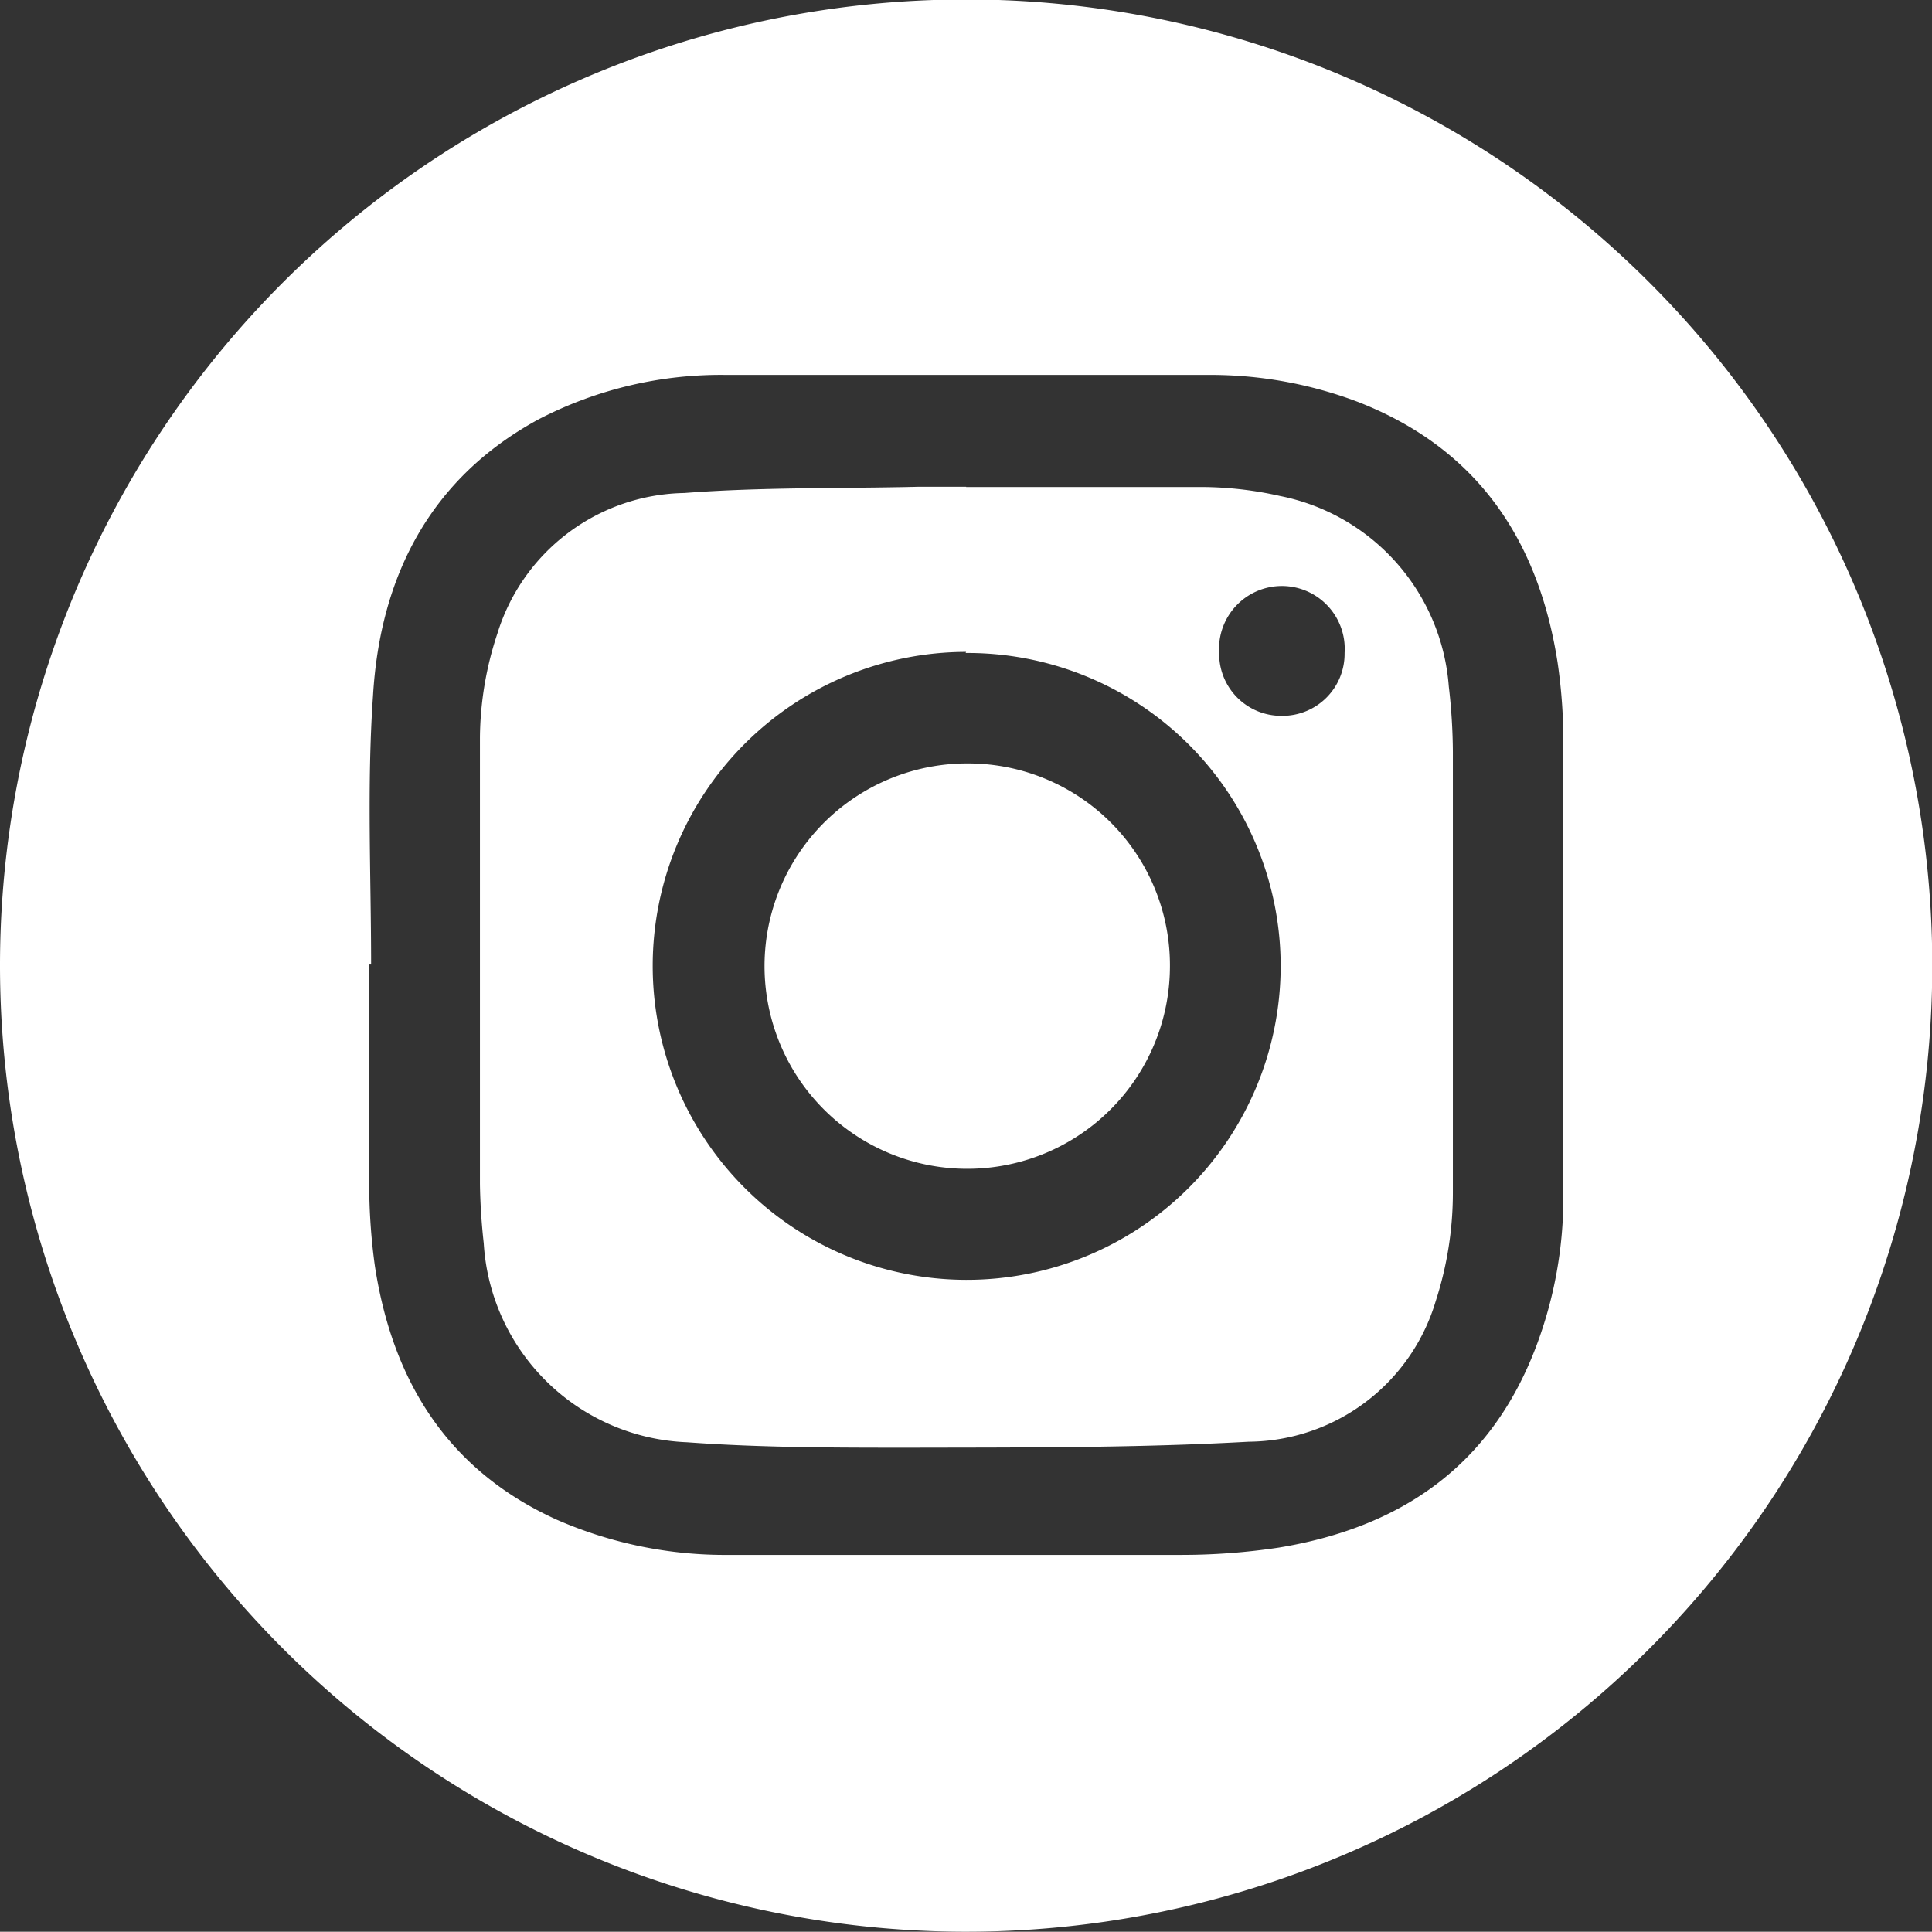
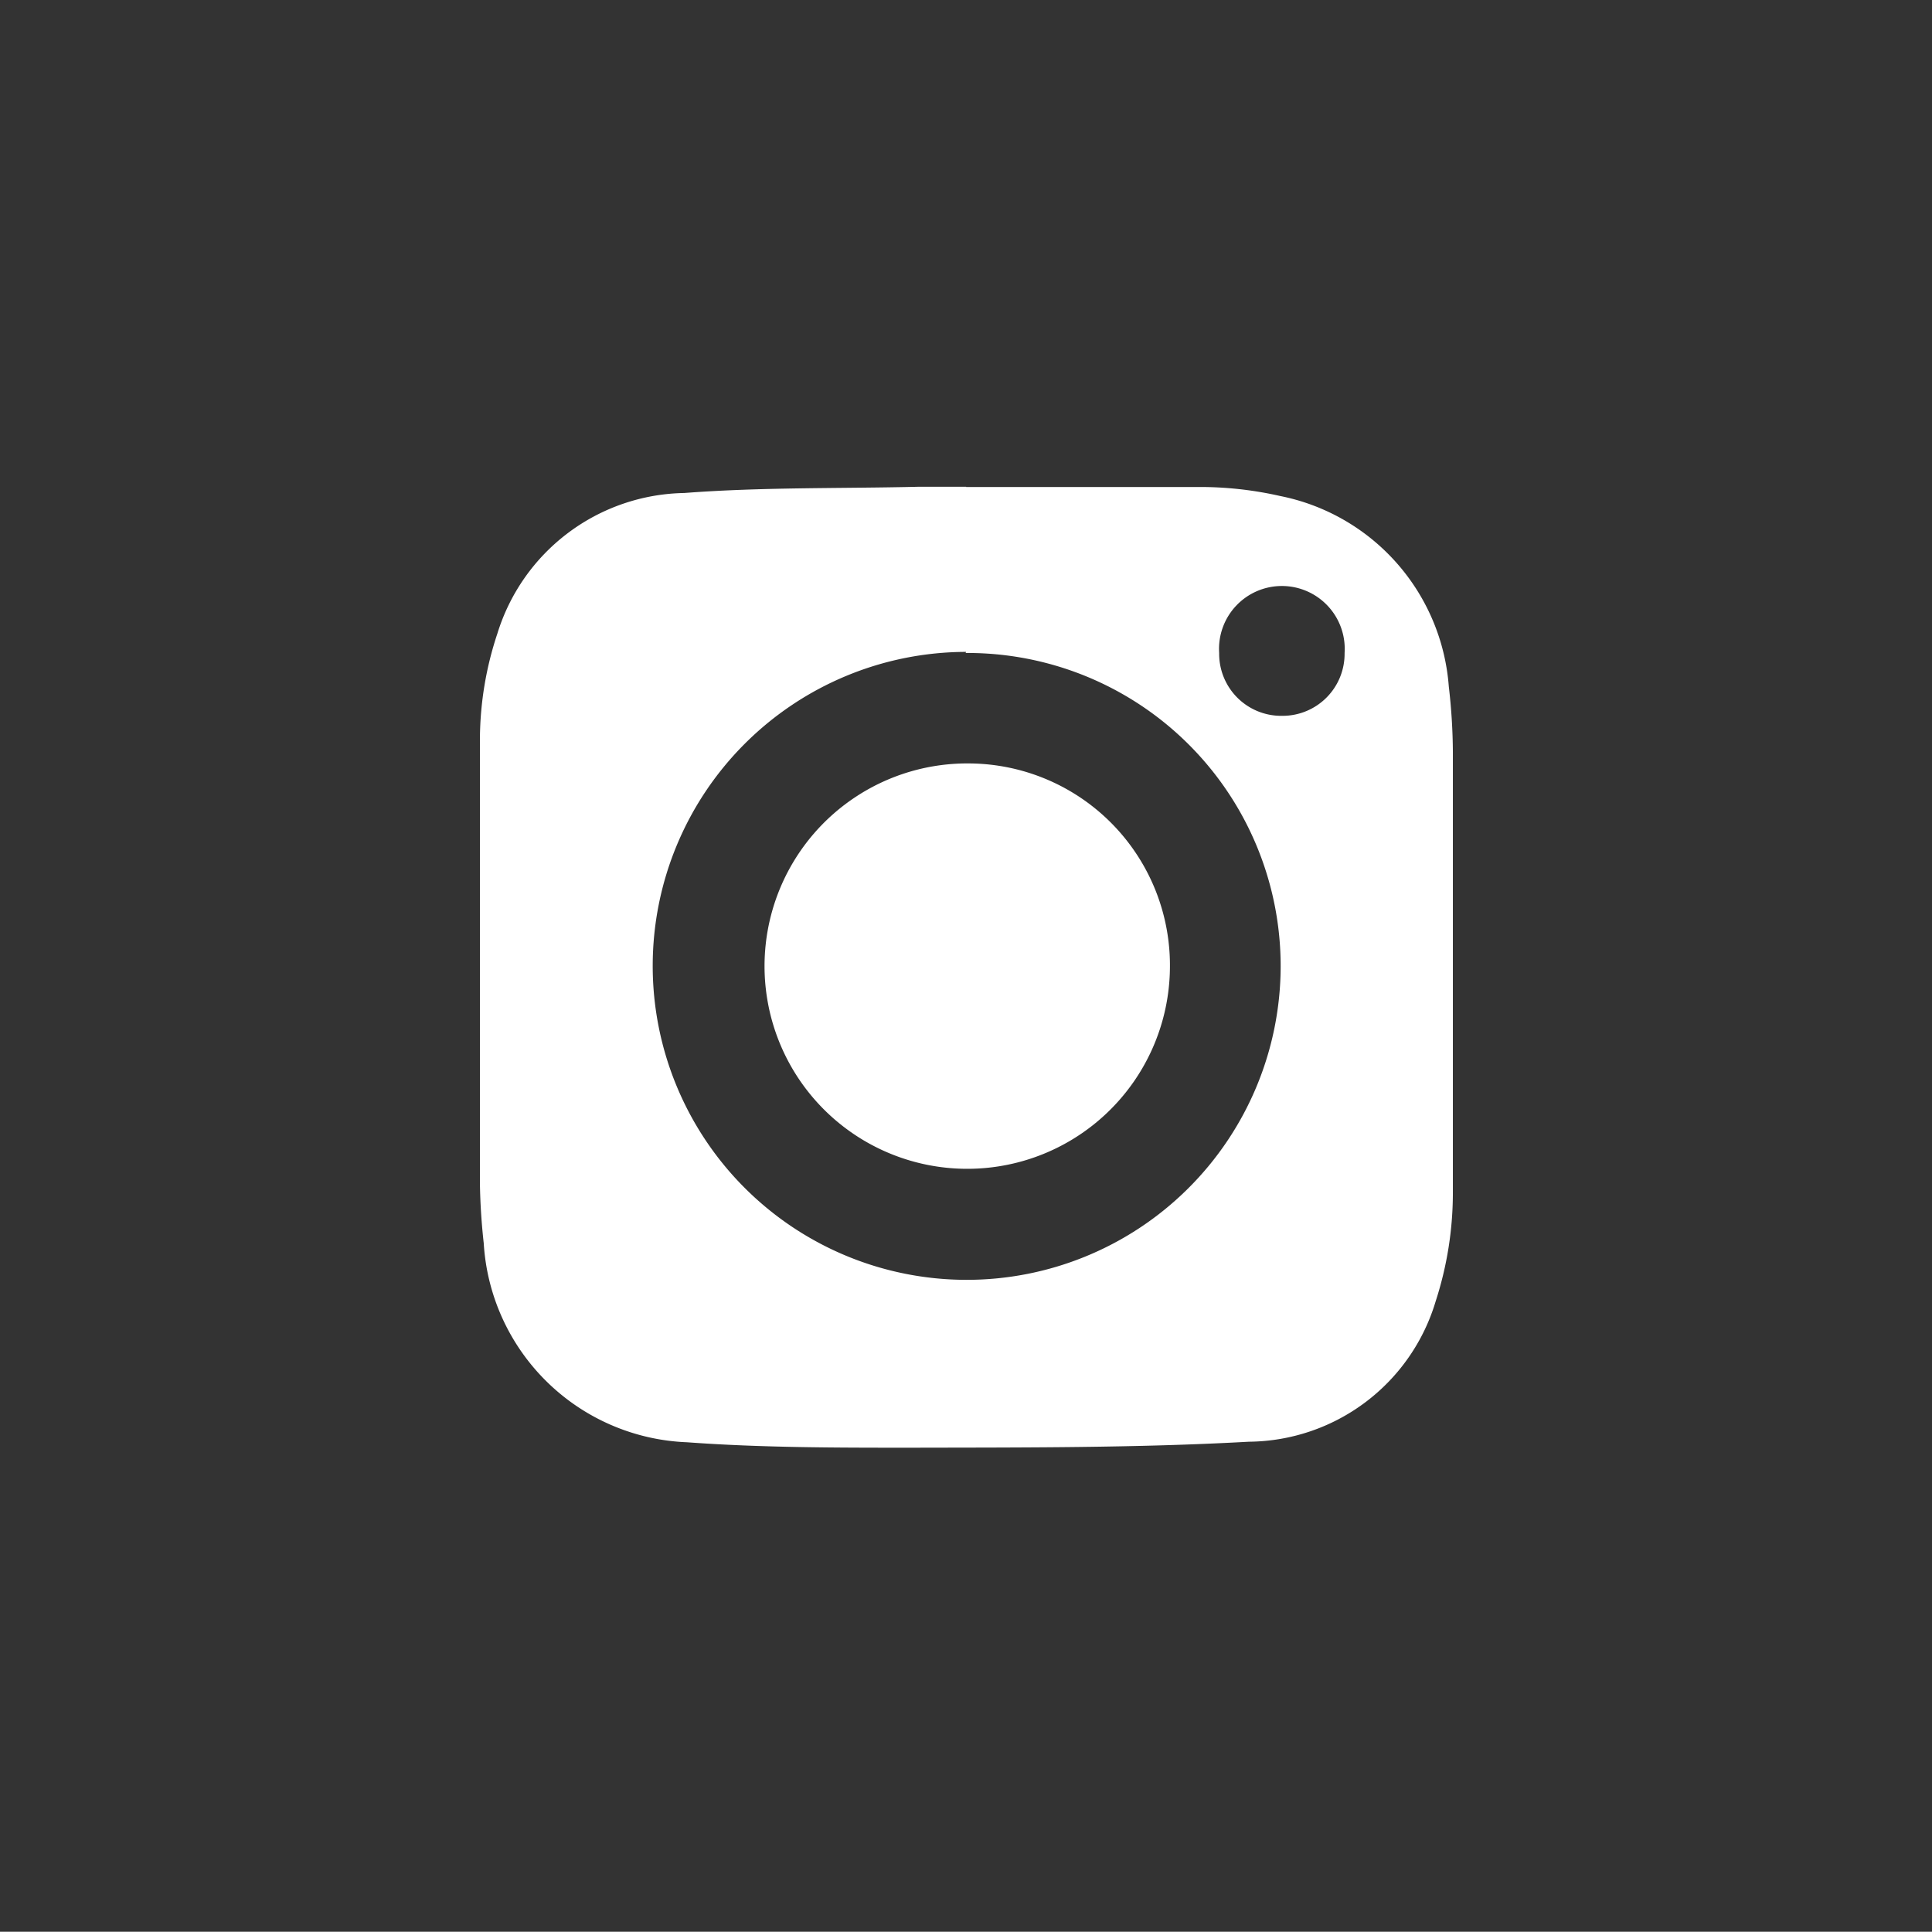
<svg xmlns="http://www.w3.org/2000/svg" viewBox="0 0 71.01 71">
  <rect x="0" y="0" width="71.01" height="71" fill="#333333" stroke="none" />
  <g id="Capa_2" data-name="Capa 2">
    <g id="Capa_1-2" data-name="Capa 1">
-       <path d="M0,35.45A35.51,35.51,0,1,1,35.44,71,35.52,35.52,0,0,1,0,35.45Zm13.64,0h-.07c0,2.7,0,5.4,0,8.09a22,22,0,0,0,.21,3c.65,4.22,2.67,7.49,6.67,9.31a15.43,15.43,0,0,0,6.35,1.3c5.54,0,11.07,0,16.61,0a24,24,0,0,0,3.6-.27c4.48-.74,7.79-3,9.45-7.39a15.47,15.47,0,0,0,1-5.56c0-5.49,0-11,0-16.46a20.15,20.15,0,0,0-.21-3.11c-.7-4.51-2.95-7.87-7.32-9.58a15.3,15.3,0,0,0-5.55-1c-5.9,0-11.79,0-17.68,0a14.55,14.55,0,0,0-6.9,1.63c-4,2.17-5.83,5.79-6.09,10.16C13.48,28.88,13.64,32.17,13.64,35.46Z" style="fill:#fff" />
      <path d="M35.51,17.9c2.91,0,5.82,0,8.73,0a13.32,13.32,0,0,1,2.81.33,7.73,7.73,0,0,1,6.2,7,21.65,21.65,0,0,1,.15,2.41c0,5.39,0,10.79,0,16.18a12.92,12.92,0,0,1-.63,4,7.23,7.23,0,0,1-6.87,5.17c-4.13.23-8.28.21-12.42.22-2.74,0-5.5,0-8.23-.2a7.79,7.79,0,0,1-7.47-7.31c-.08-.72-.13-1.46-.14-2.19,0-5.47,0-10.93,0-16.4a12.39,12.39,0,0,1,.64-3.82,7.32,7.32,0,0,1,6.87-5.17c2.87-.22,5.77-.16,8.65-.23h1.71Zm0,6.06a11.54,11.54,0,1,0,11.56,11.6A11.51,11.51,0,0,0,35.49,24Zm11.63,2.35A2.28,2.28,0,0,0,49.42,24a2.31,2.31,0,1,0-4.61,0A2.28,2.28,0,0,0,47.12,26.31Z" style="fill:#fff" />
      <path d="M43,35.59a7.45,7.45,0,1,1-7.35-7.53A7.42,7.42,0,0,1,43,35.59Z" style="fill:#fff" />
    </g>
  </g>
</svg>